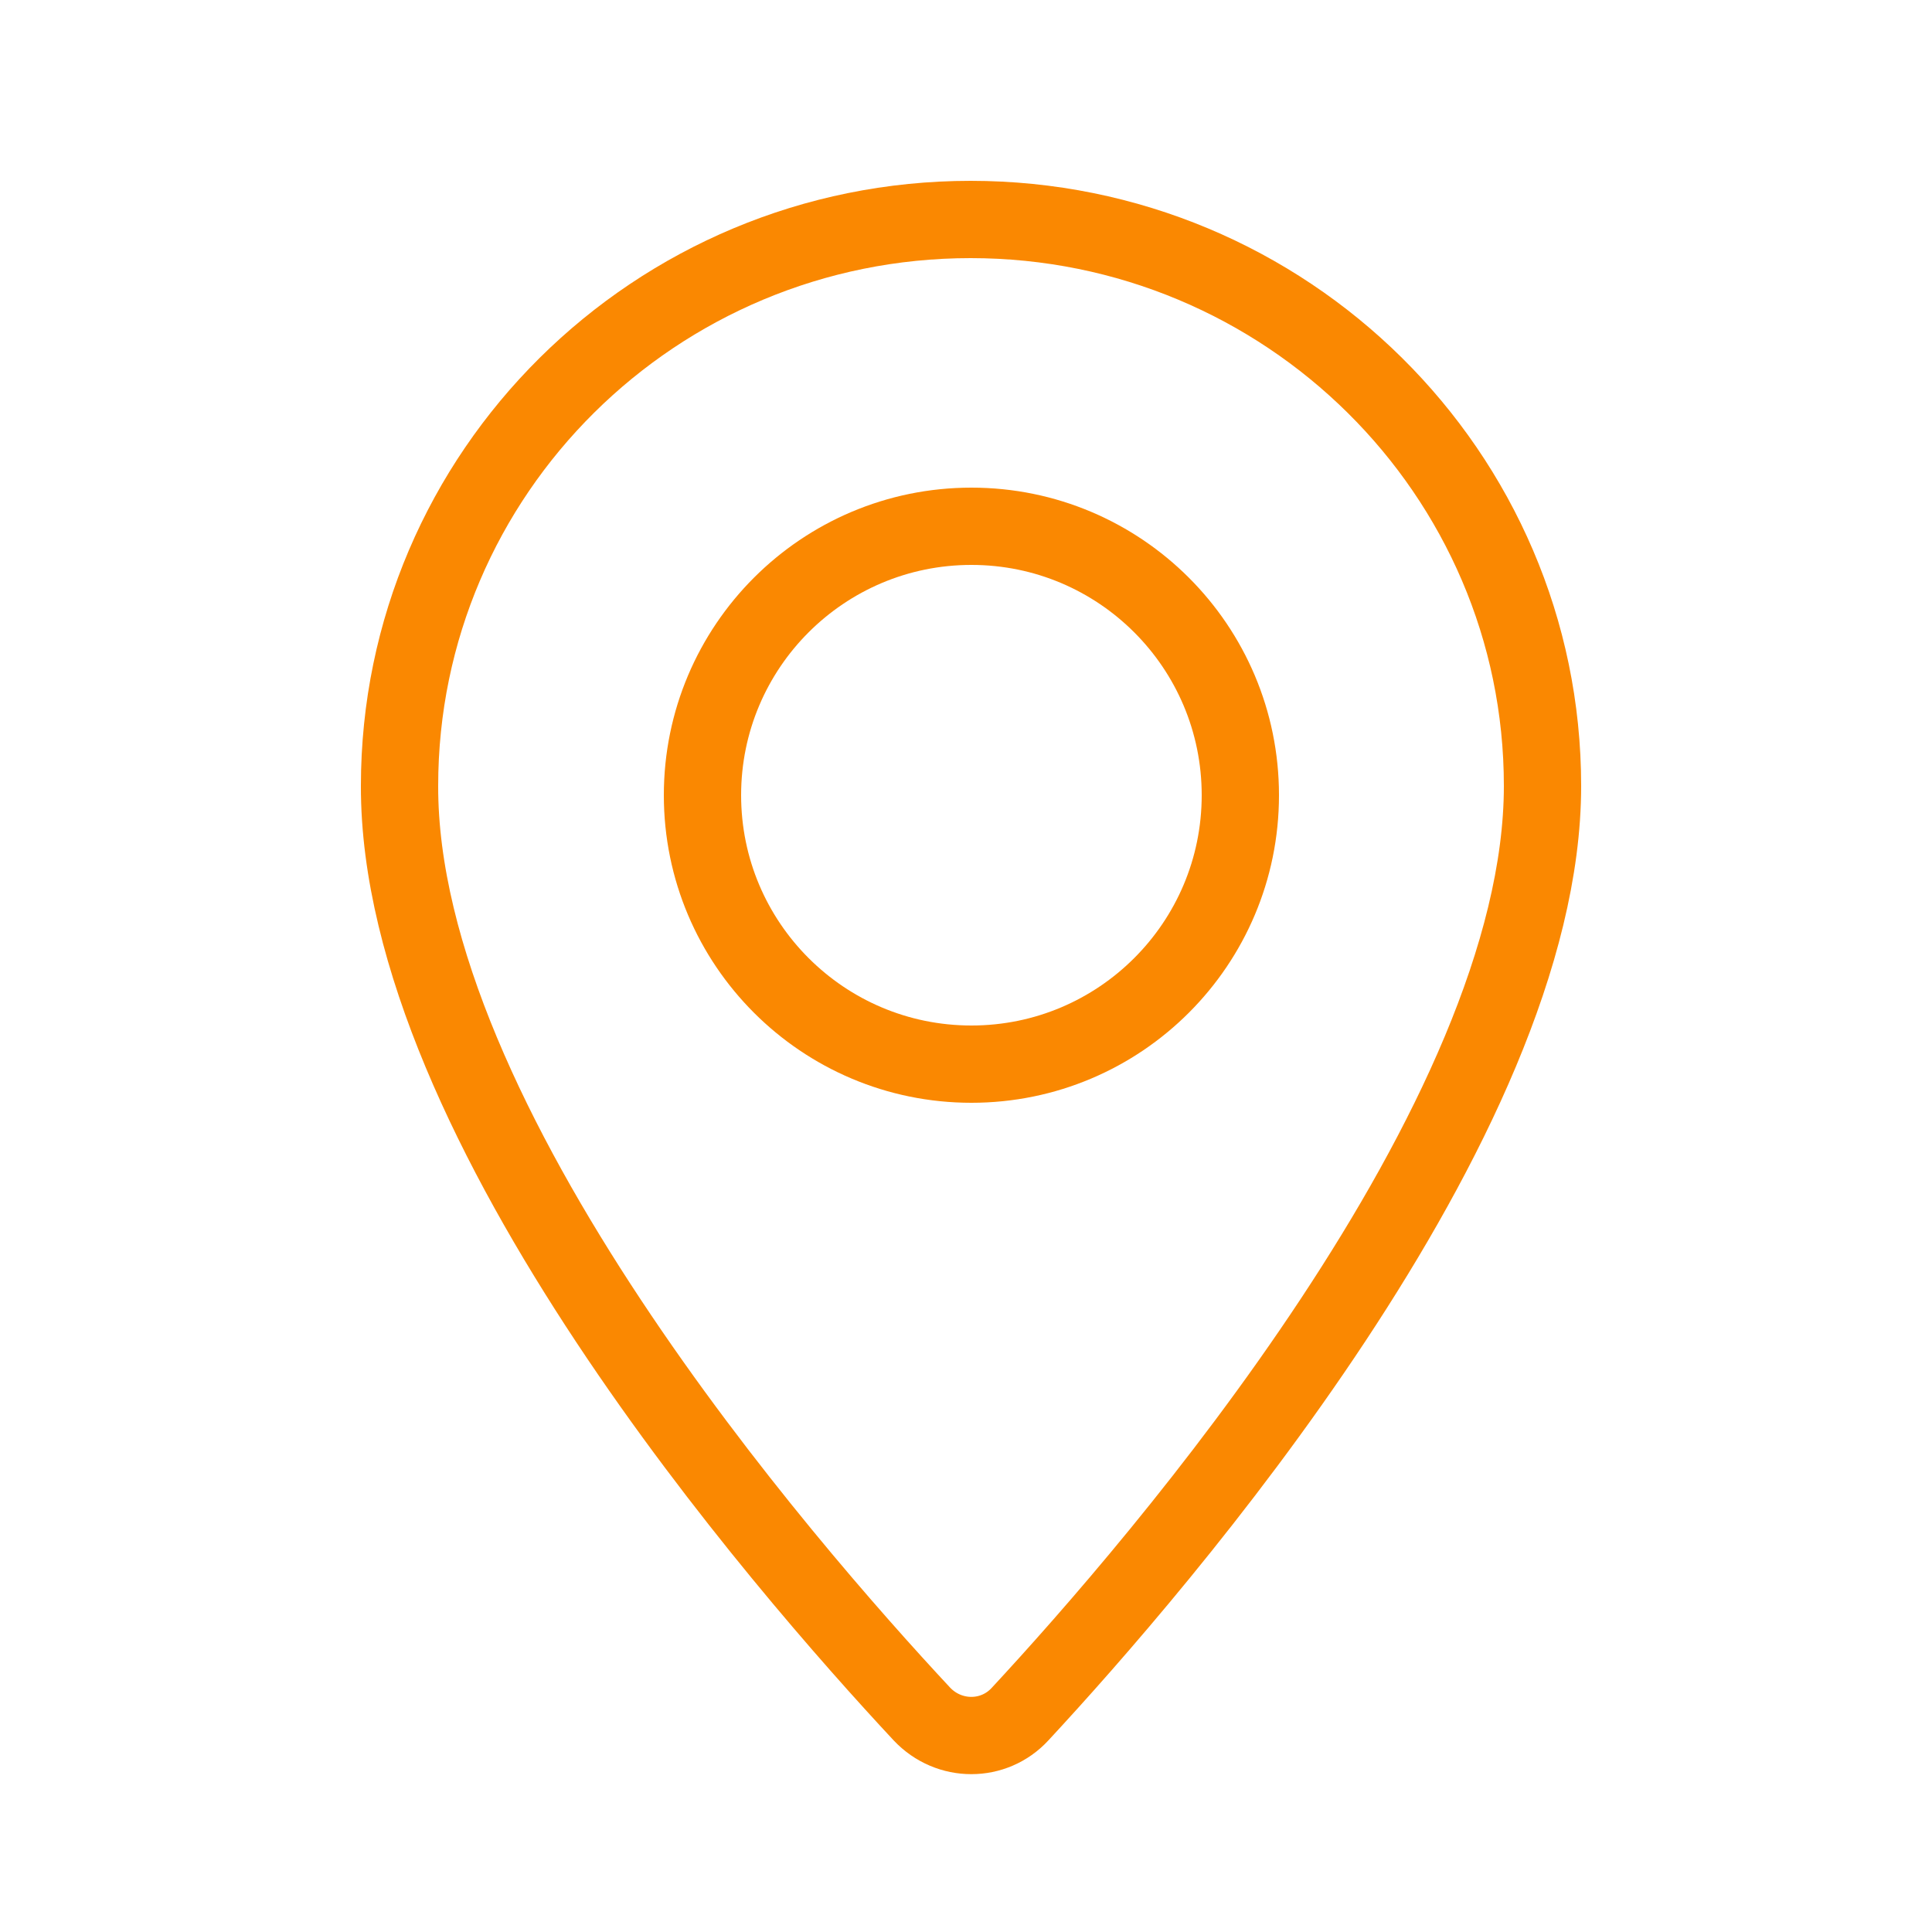
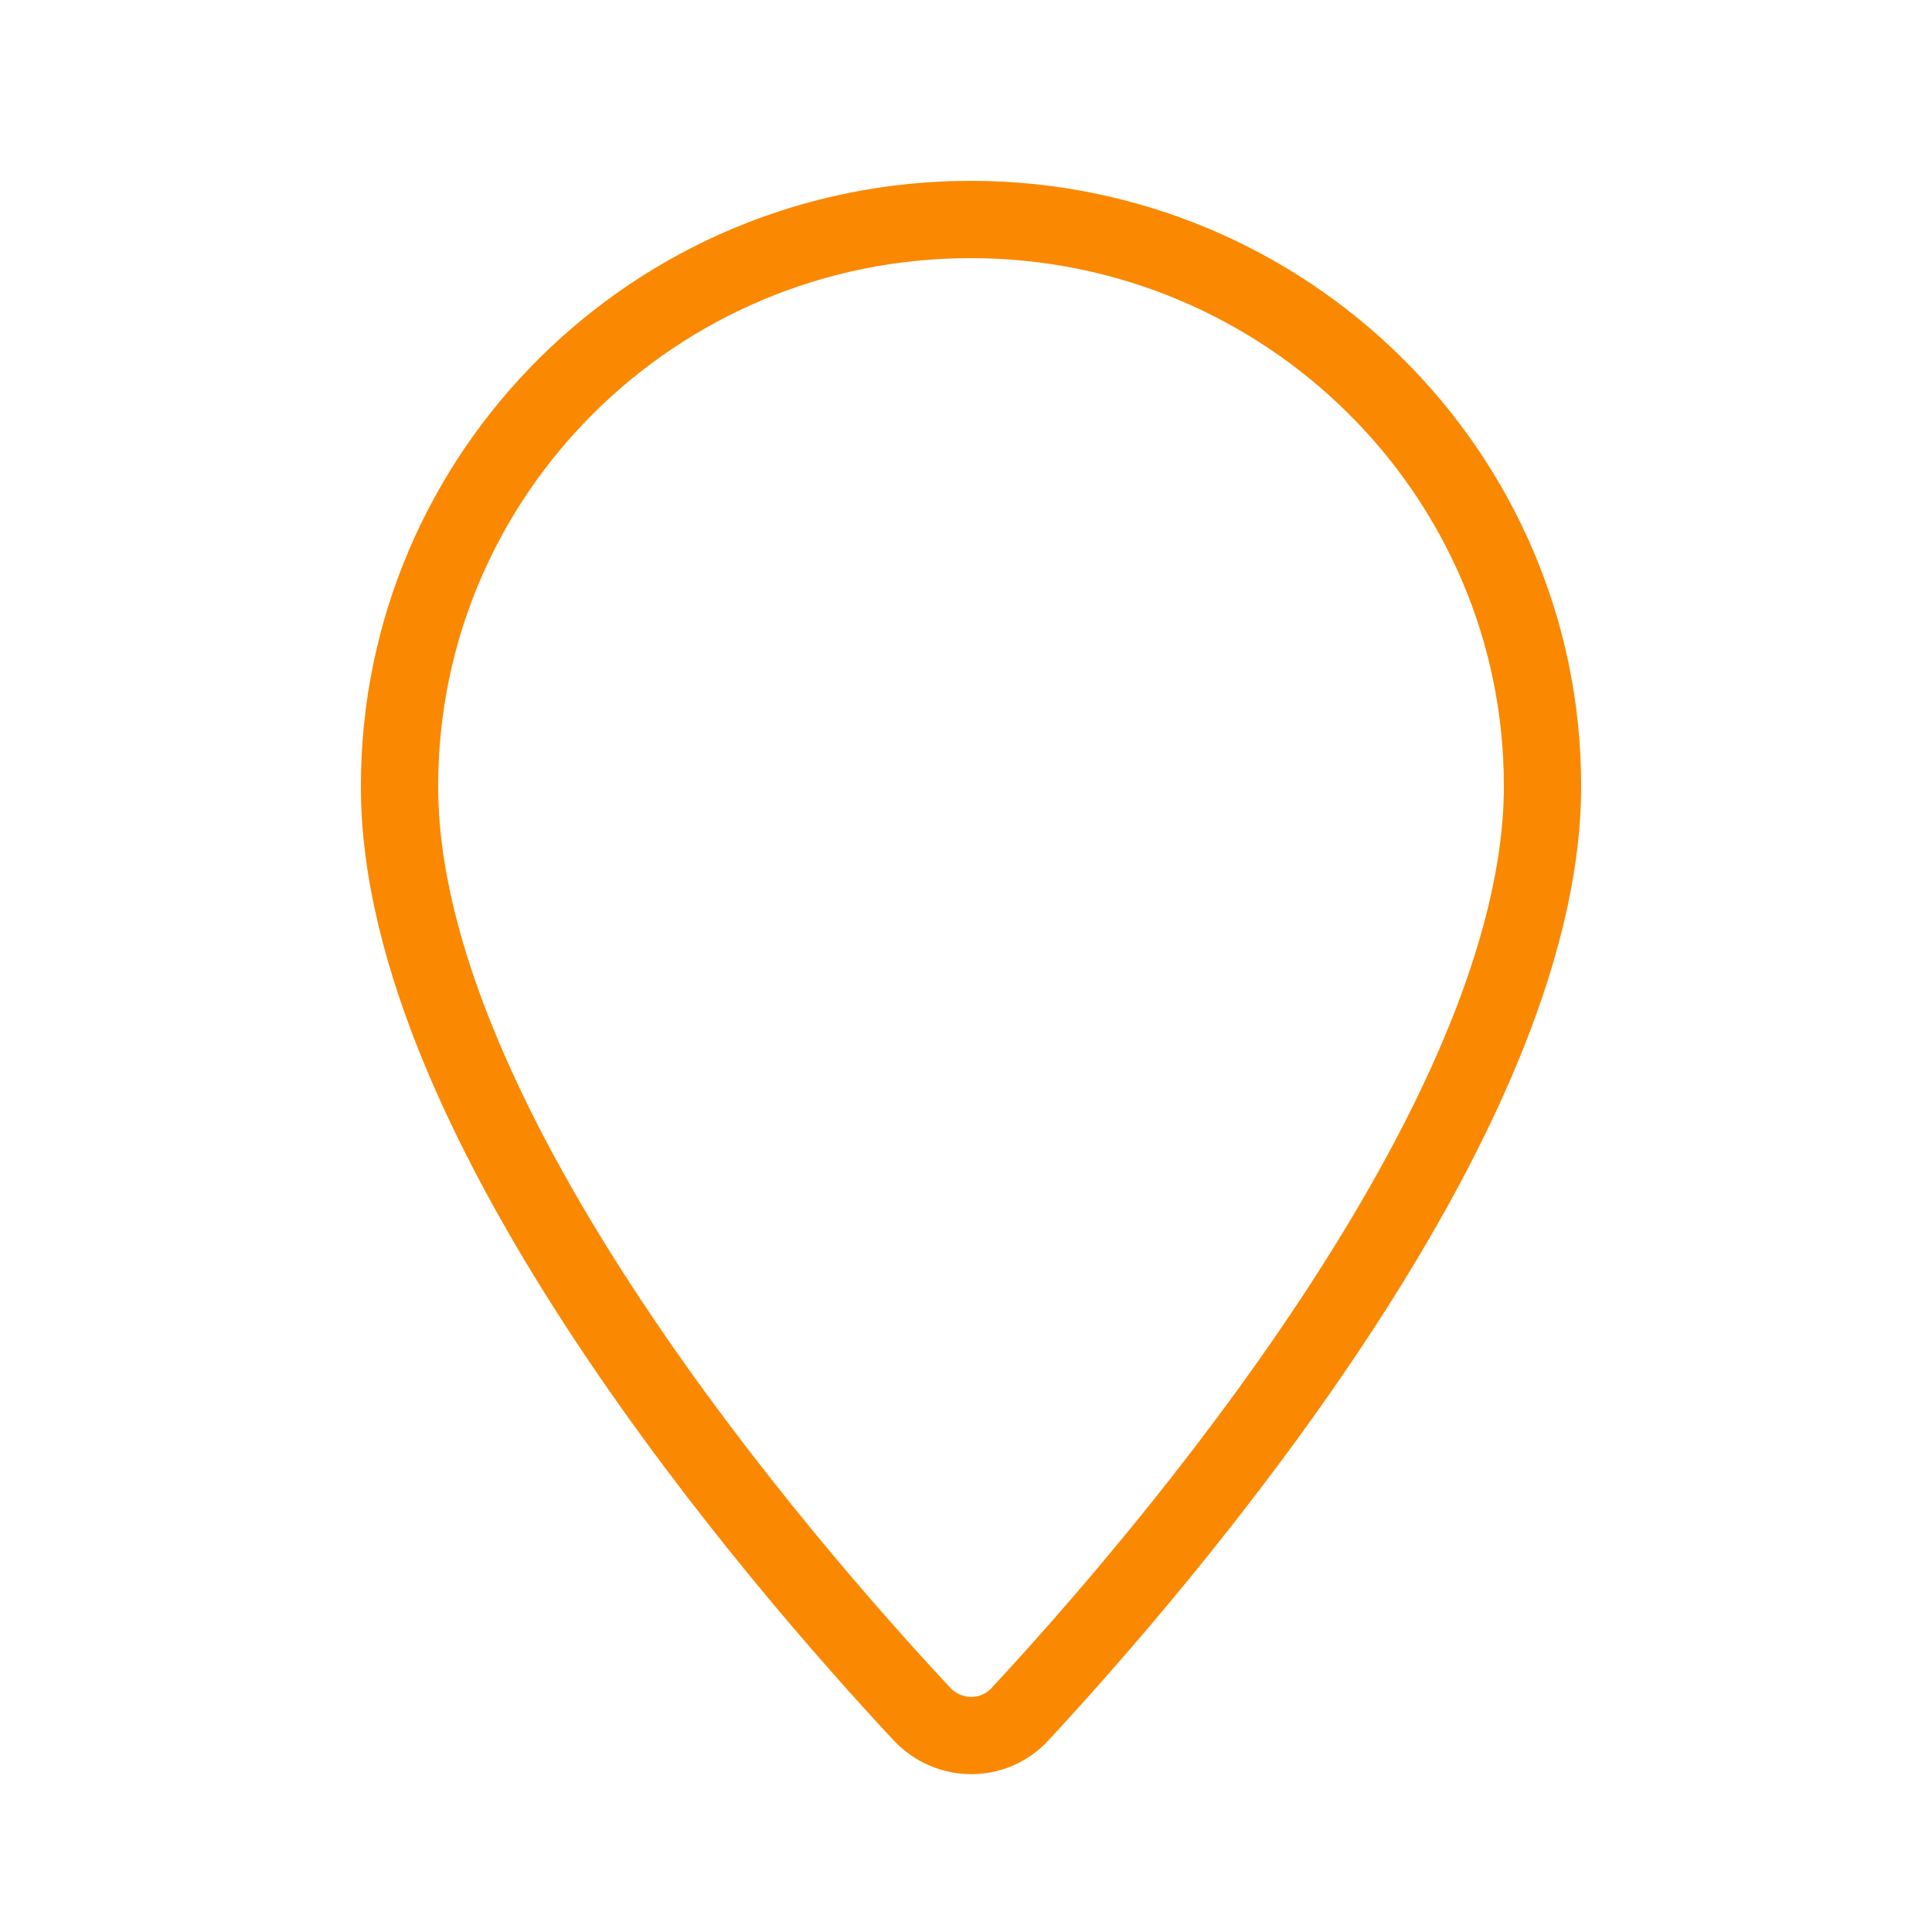
<svg xmlns="http://www.w3.org/2000/svg" version="1.1" id="Layer_1" x="0px" y="0px" viewBox="0 0 25 25" style="enable-background:new 0 0 25 25;" xml:space="preserve">
  <style type="text/css">
	.st0{fill:none;stroke:#FA8801;stroke-linecap:round;stroke-linejoin:round;stroke-miterlimit:10;}
</style>
  <g id="pin_1_">
    <path id="XMLID_4_" class="st0" d="M19.96,10.17c0,4.34-4.97,10.08-6.76,12.01c-0.34,0.37-0.92,0.37-1.27,0   c-1.79-1.92-6.77-7.64-6.76-12.01c0-4.05,3.31-7.33,7.39-7.33S19.96,6.12,19.96,10.17z" />
-     <circle id="XMLID_5_" class="st0" cx="12.57" cy="10.29" r="3.48" />
  </g>
</svg>